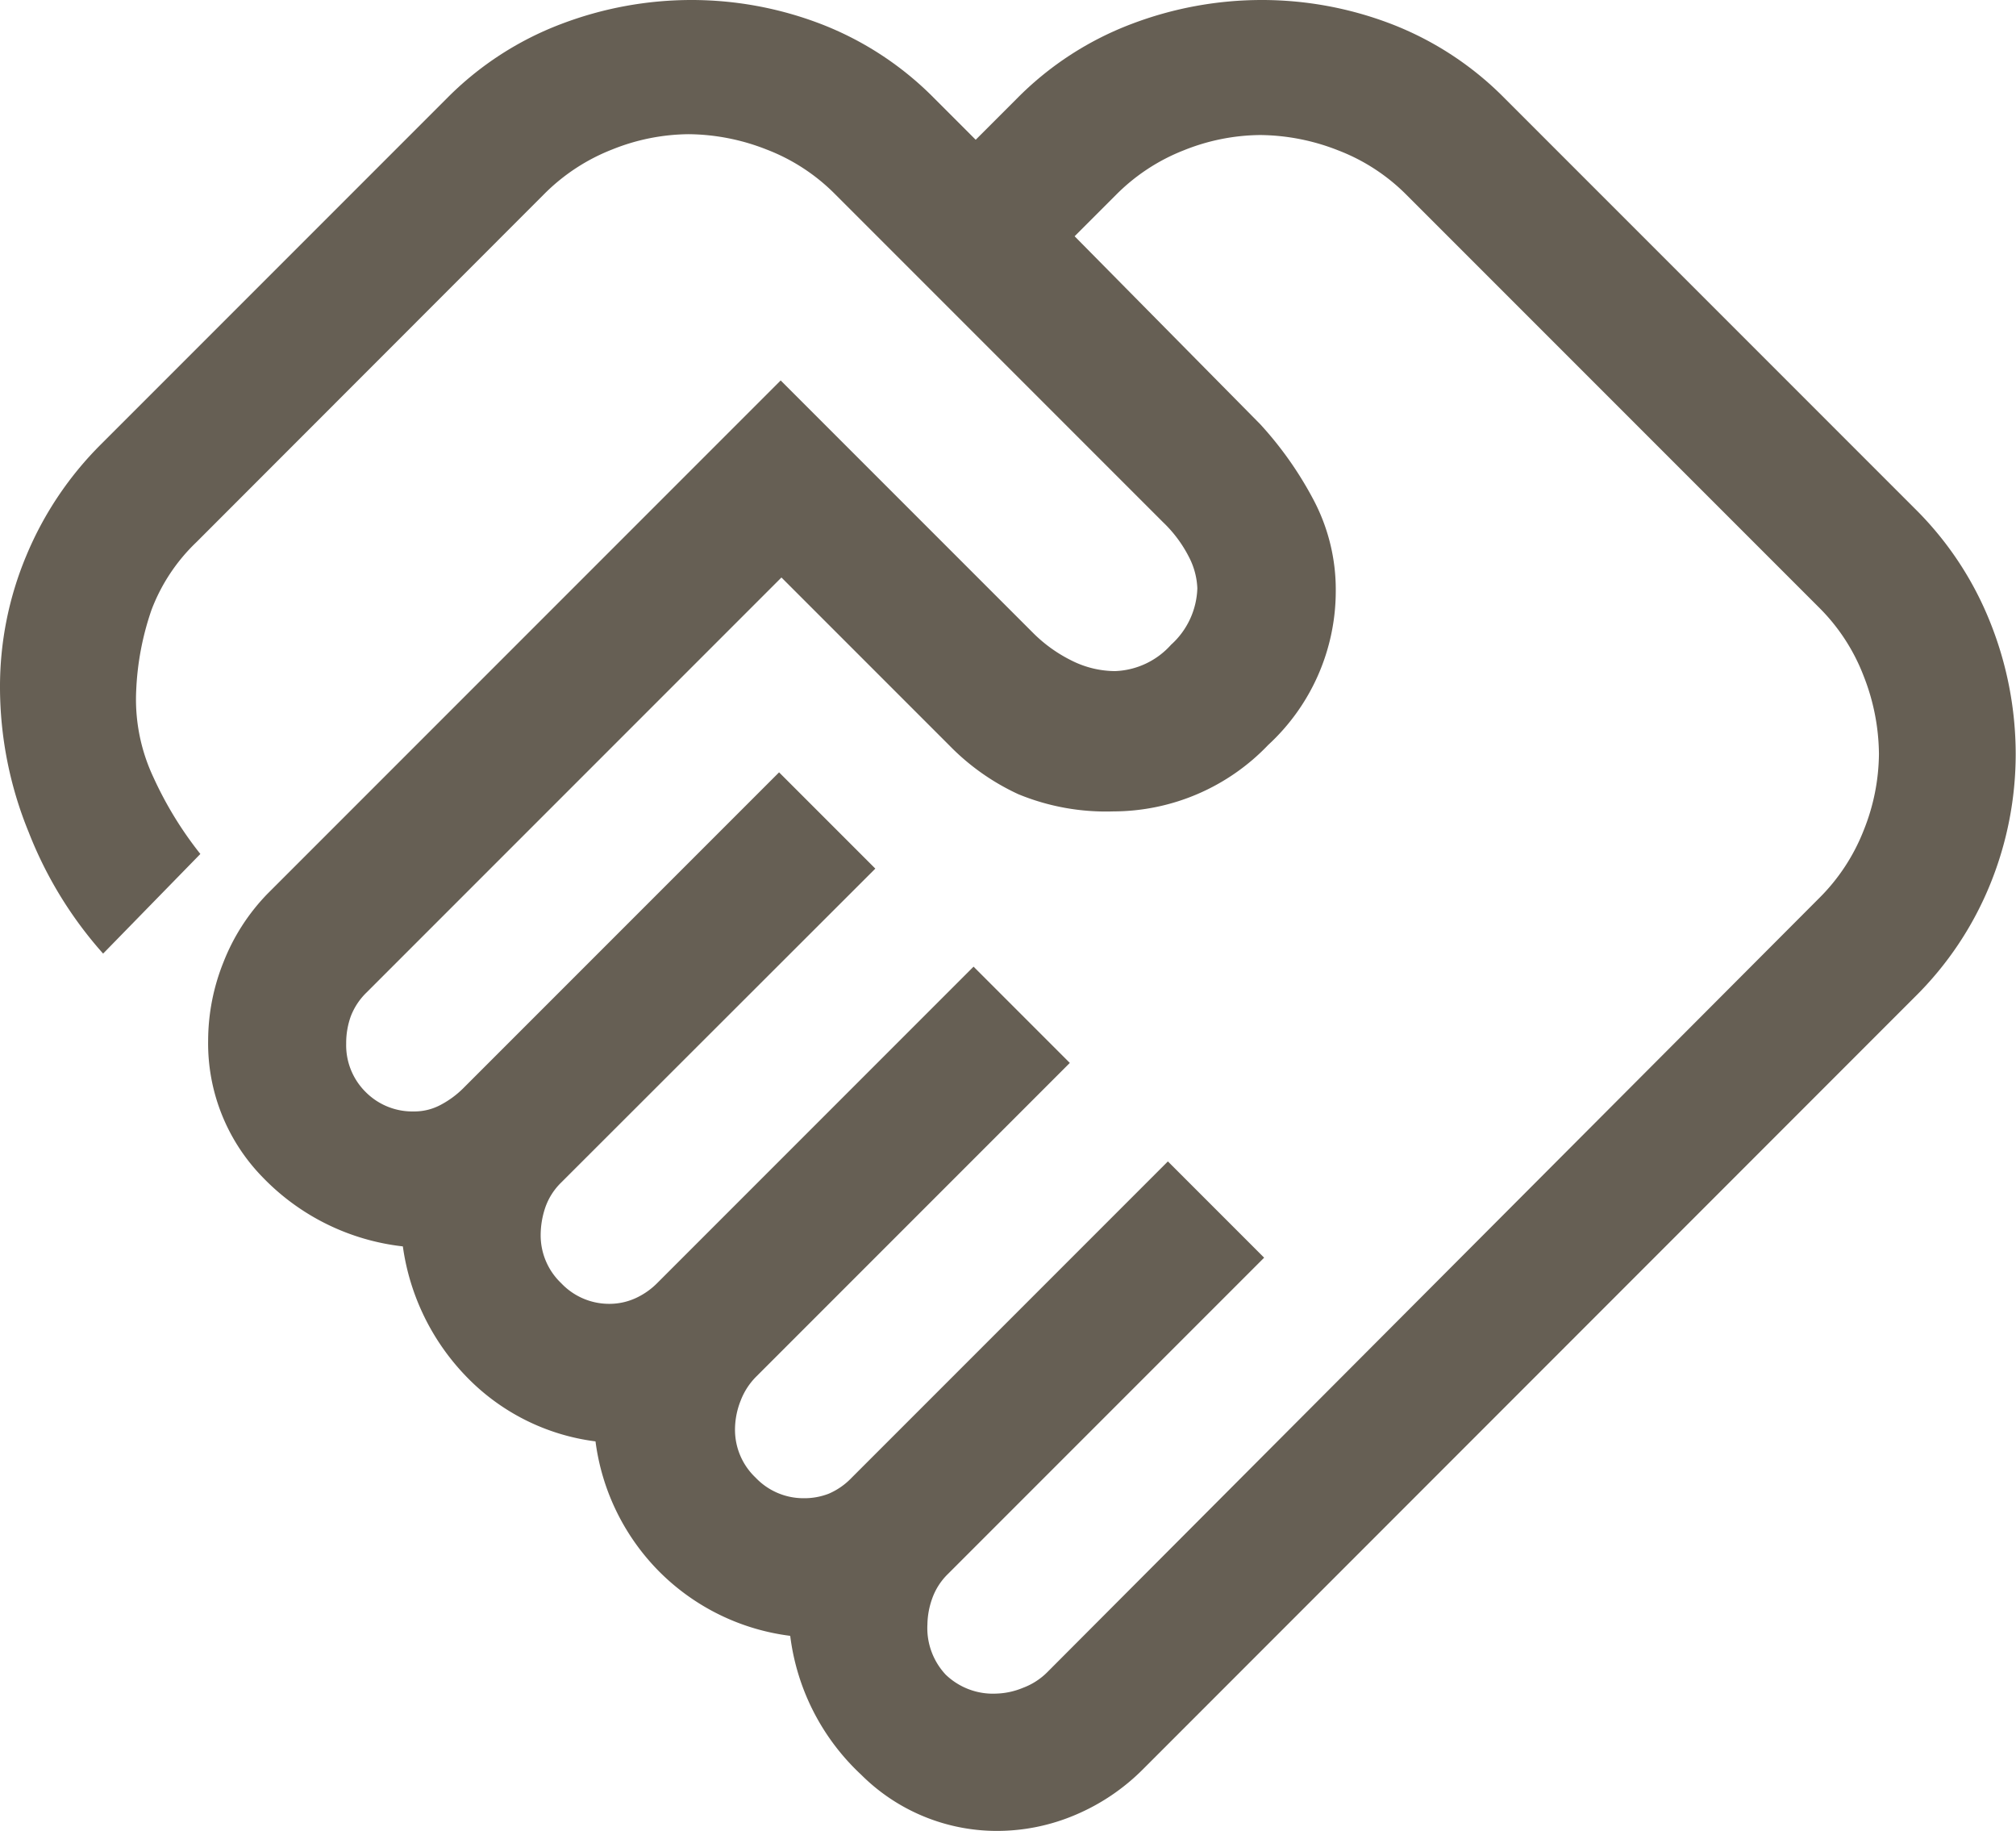
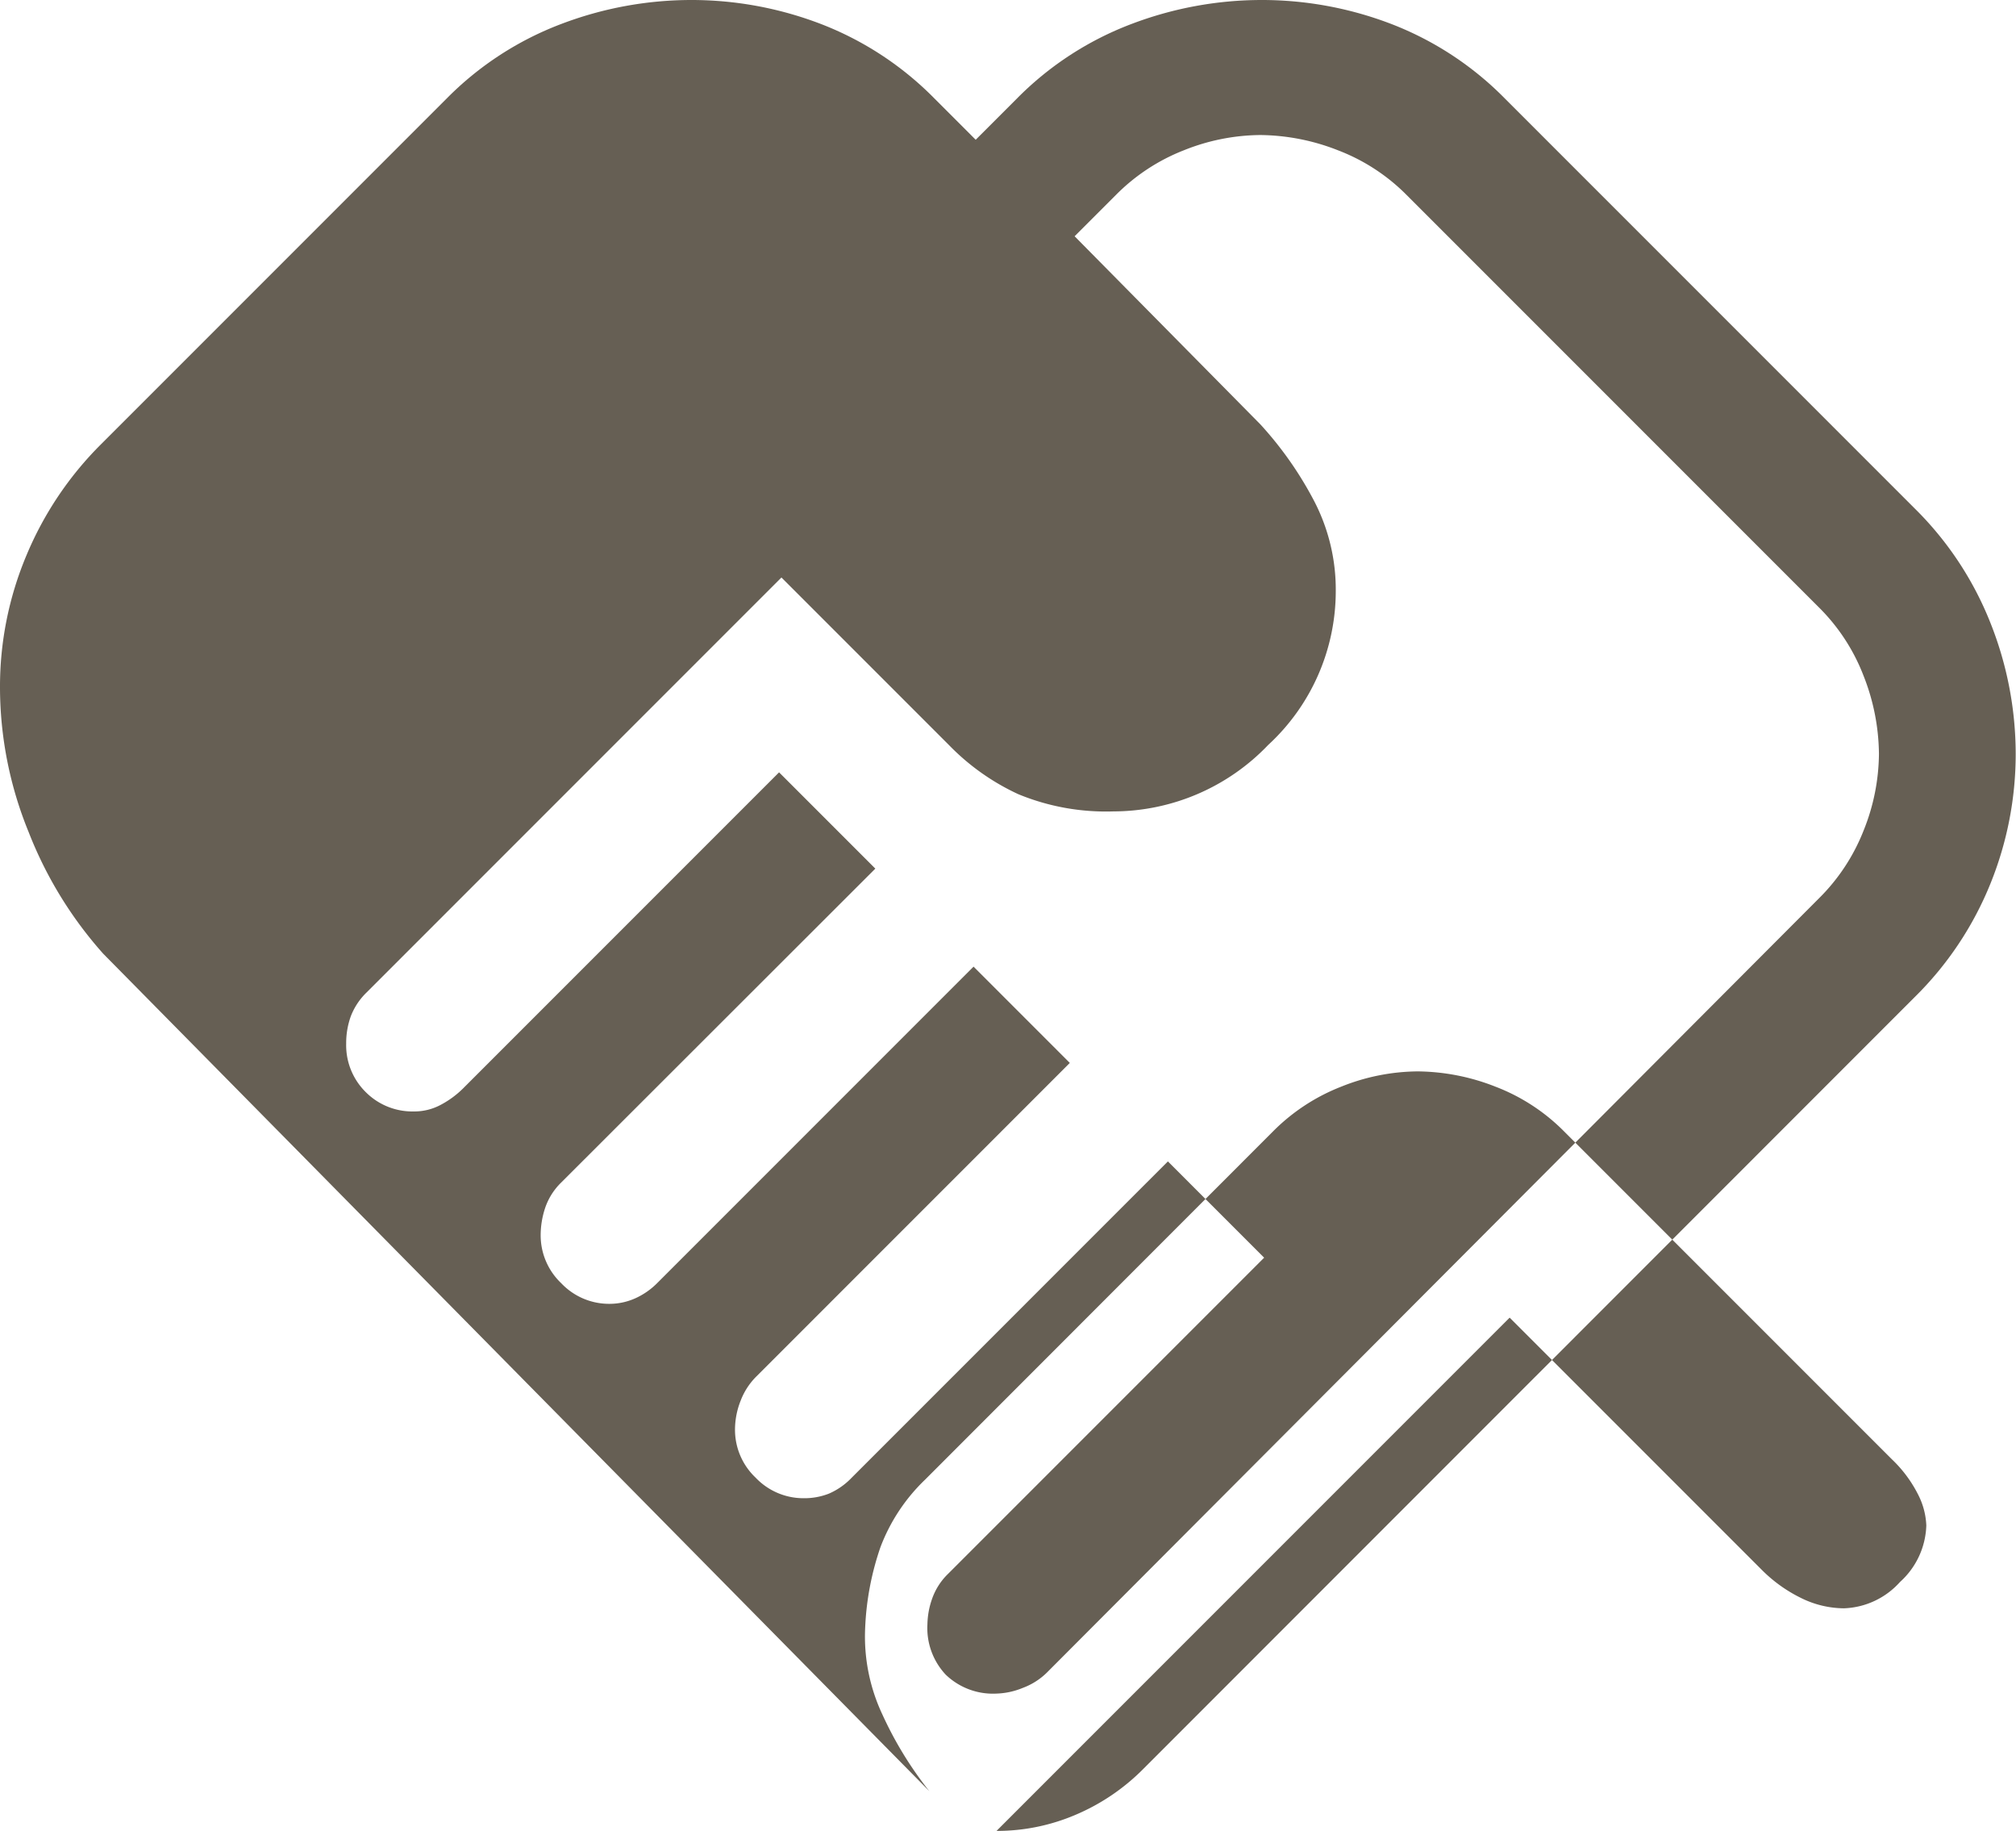
<svg xmlns="http://www.w3.org/2000/svg" width="26.433" height="24" viewBox="0 0 26.433 24">
-   <path id="newsletter-alimenti-superiori" d="M53.066-856.8a.98.98,0,0,0,.345-.075.891.891,0,0,0,.315-.2L63.85-867.225a2.57,2.57,0,0,0,.586-.891,2.738,2.738,0,0,0,.2-1,2.842,2.842,0,0,0-.2-1.021,2.549,2.549,0,0,0-.586-.9l-5.407-5.407a2.548,2.548,0,0,0-.9-.586,2.841,2.841,0,0,0-1.021-.2,2.738,2.738,0,0,0-1,.2,2.57,2.57,0,0,0-.891.586l-.541.541,2.433,2.463a4.731,4.731,0,0,1,.691.976,2.517,2.517,0,0,1,.3,1.216,2.742,2.742,0,0,1-.886,2.013,2.813,2.813,0,0,1-2.028.871,3.017,3.017,0,0,1-1.247-.225,3.042,3.042,0,0,1-.907-.641l-2.2-2.2-5.437,5.437a.869.869,0,0,0-.21.316,1.037,1.037,0,0,0-.06.356.862.862,0,0,0,.255.635.863.863,0,0,0,.636.255.73.73,0,0,0,.355-.09,1.238,1.238,0,0,0,.285-.21l4.145-4.145,1.262,1.262L47.359-863.5a.843.843,0,0,0-.21.33,1.134,1.134,0,0,0-.06.36.865.865,0,0,0,.27.631.864.864,0,0,0,.631.27.826.826,0,0,0,.345-.075.962.962,0,0,0,.285-.2l4.145-4.145,1.262,1.262-4.115,4.115a.9.9,0,0,0-.2.31,1.03,1.03,0,0,0-.075.38.864.864,0,0,0,.27.631.865.865,0,0,0,.631.27.882.882,0,0,0,.33-.06.915.915,0,0,0,.3-.21l4.145-4.145,1.262,1.262-4.145,4.145a.843.843,0,0,0-.21.33,1.052,1.052,0,0,0-.06.33.893.893,0,0,0,.24.661A.893.893,0,0,0,53.066-856.8Zm0,1.8a2.518,2.518,0,0,1-1.774-.736,2.992,2.992,0,0,1-.931-1.821,2.943,2.943,0,0,1-1.712-.837,2.962,2.962,0,0,1-.841-1.712,2.853,2.853,0,0,1-1.7-.856,3.055,3.055,0,0,1-.826-1.7,3.018,3.018,0,0,1-1.832-.9,2.51,2.51,0,0,1-.721-1.8,2.77,2.77,0,0,1,.2-1.023,2.693,2.693,0,0,1,.579-.9l6.728-6.728,3.3,3.3a1.908,1.908,0,0,0,.521.375,1.281,1.281,0,0,0,.561.135,1.033,1.033,0,0,0,.736-.345,1.038,1.038,0,0,0,.345-.741.968.968,0,0,0-.105-.4,1.689,1.689,0,0,0-.345-.466l-4.3-4.3a2.548,2.548,0,0,0-.9-.586,2.841,2.841,0,0,0-1.021-.2,2.738,2.738,0,0,0-1,.2,2.582,2.582,0,0,0-.889.581l-4.567,4.57a2.4,2.4,0,0,0-.586.886,3.7,3.7,0,0,0-.2,1.051,2.4,2.4,0,0,0,.225,1.141,4.832,4.832,0,0,0,.616,1.006L41.352-866.5a5.267,5.267,0,0,1-.976-1.592A5.02,5.02,0,0,1,40-869.989a4.433,4.433,0,0,1,.345-1.727,4.49,4.49,0,0,1,.976-1.457l4.536-4.536a4.2,4.2,0,0,1,1.5-.976A4.807,4.807,0,0,1,49.065-879a4.737,4.737,0,0,1,1.7.315,4.216,4.216,0,0,1,1.487.976l.541.541.541-.541a4.2,4.2,0,0,1,1.5-.976A4.807,4.807,0,0,1,56.544-879a4.737,4.737,0,0,1,1.7.315,4.216,4.216,0,0,1,1.487.976l5.377,5.377a4.362,4.362,0,0,1,.991,1.5,4.652,4.652,0,0,1,.33,1.712,4.528,4.528,0,0,1-.33,1.7,4.4,4.4,0,0,1-.991,1.487L54.989-855.811a2.775,2.775,0,0,1-.887.6A2.624,2.624,0,0,1,53.068-855ZM50.123-871.4Z" transform="translate(-40 879)" fill="#665f54" />
+   <path id="newsletter-alimenti-superiori" d="M53.066-856.8a.98.98,0,0,0,.345-.075.891.891,0,0,0,.315-.2L63.85-867.225a2.57,2.57,0,0,0,.586-.891,2.738,2.738,0,0,0,.2-1,2.842,2.842,0,0,0-.2-1.021,2.549,2.549,0,0,0-.586-.9l-5.407-5.407a2.548,2.548,0,0,0-.9-.586,2.841,2.841,0,0,0-1.021-.2,2.738,2.738,0,0,0-1,.2,2.57,2.57,0,0,0-.891.586l-.541.541,2.433,2.463a4.731,4.731,0,0,1,.691.976,2.517,2.517,0,0,1,.3,1.216,2.742,2.742,0,0,1-.886,2.013,2.813,2.813,0,0,1-2.028.871,3.017,3.017,0,0,1-1.247-.225,3.042,3.042,0,0,1-.907-.641l-2.2-2.2-5.437,5.437a.869.869,0,0,0-.21.316,1.037,1.037,0,0,0-.06.356.862.862,0,0,0,.255.635.863.863,0,0,0,.636.255.73.73,0,0,0,.355-.09,1.238,1.238,0,0,0,.285-.21l4.145-4.145,1.262,1.262L47.359-863.5a.843.843,0,0,0-.21.33,1.134,1.134,0,0,0-.06.36.865.865,0,0,0,.27.631.864.864,0,0,0,.631.27.826.826,0,0,0,.345-.075.962.962,0,0,0,.285-.2l4.145-4.145,1.262,1.262-4.115,4.115a.9.9,0,0,0-.2.31,1.03,1.03,0,0,0-.075.38.864.864,0,0,0,.27.631.865.865,0,0,0,.631.27.882.882,0,0,0,.33-.06.915.915,0,0,0,.3-.21l4.145-4.145,1.262,1.262-4.145,4.145a.843.843,0,0,0-.21.33,1.052,1.052,0,0,0-.06.33.893.893,0,0,0,.24.661A.893.893,0,0,0,53.066-856.8Zm0,1.8l6.728-6.728,3.3,3.3a1.908,1.908,0,0,0,.521.375,1.281,1.281,0,0,0,.561.135,1.033,1.033,0,0,0,.736-.345,1.038,1.038,0,0,0,.345-.741.968.968,0,0,0-.105-.4,1.689,1.689,0,0,0-.345-.466l-4.3-4.3a2.548,2.548,0,0,0-.9-.586,2.841,2.841,0,0,0-1.021-.2,2.738,2.738,0,0,0-1,.2,2.582,2.582,0,0,0-.889.581l-4.567,4.57a2.4,2.4,0,0,0-.586.886,3.7,3.7,0,0,0-.2,1.051,2.4,2.4,0,0,0,.225,1.141,4.832,4.832,0,0,0,.616,1.006L41.352-866.5a5.267,5.267,0,0,1-.976-1.592A5.02,5.02,0,0,1,40-869.989a4.433,4.433,0,0,1,.345-1.727,4.49,4.49,0,0,1,.976-1.457l4.536-4.536a4.2,4.2,0,0,1,1.5-.976A4.807,4.807,0,0,1,49.065-879a4.737,4.737,0,0,1,1.7.315,4.216,4.216,0,0,1,1.487.976l.541.541.541-.541a4.2,4.2,0,0,1,1.5-.976A4.807,4.807,0,0,1,56.544-879a4.737,4.737,0,0,1,1.7.315,4.216,4.216,0,0,1,1.487.976l5.377,5.377a4.362,4.362,0,0,1,.991,1.5,4.652,4.652,0,0,1,.33,1.712,4.528,4.528,0,0,1-.33,1.7,4.4,4.4,0,0,1-.991,1.487L54.989-855.811a2.775,2.775,0,0,1-.887.6A2.624,2.624,0,0,1,53.068-855ZM50.123-871.4Z" transform="translate(-40 879)" fill="#665f54" />
</svg>